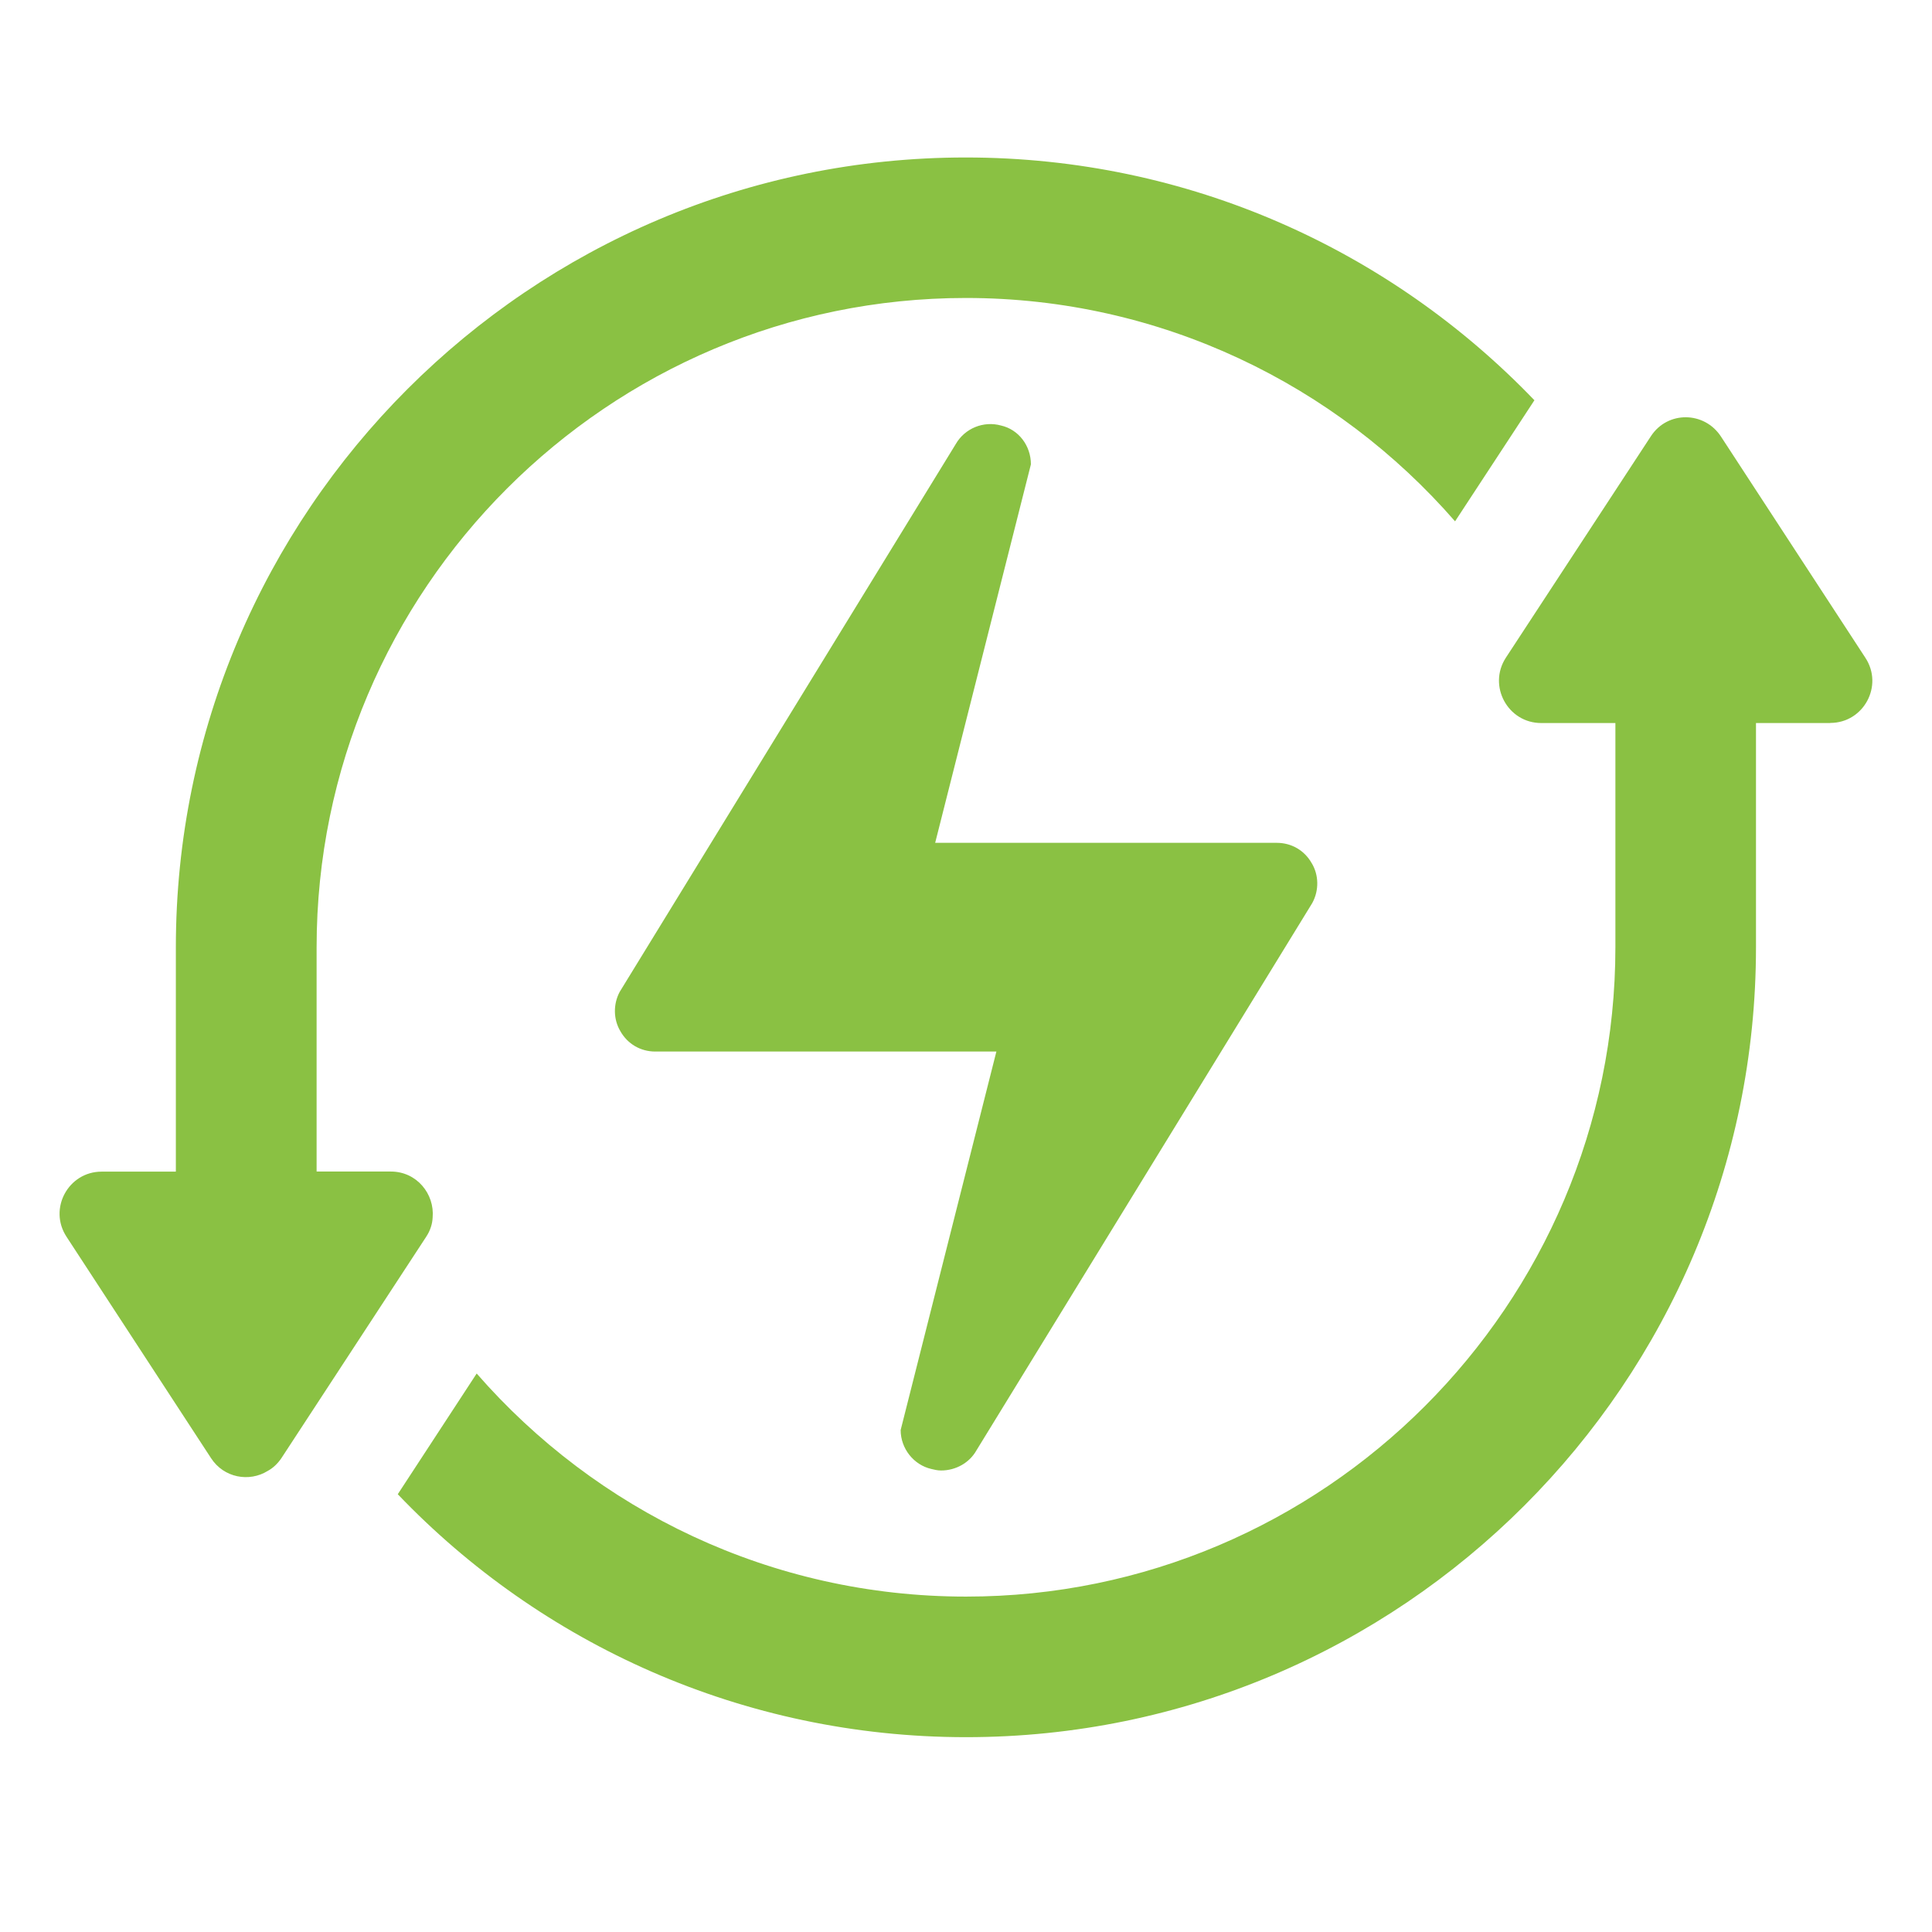
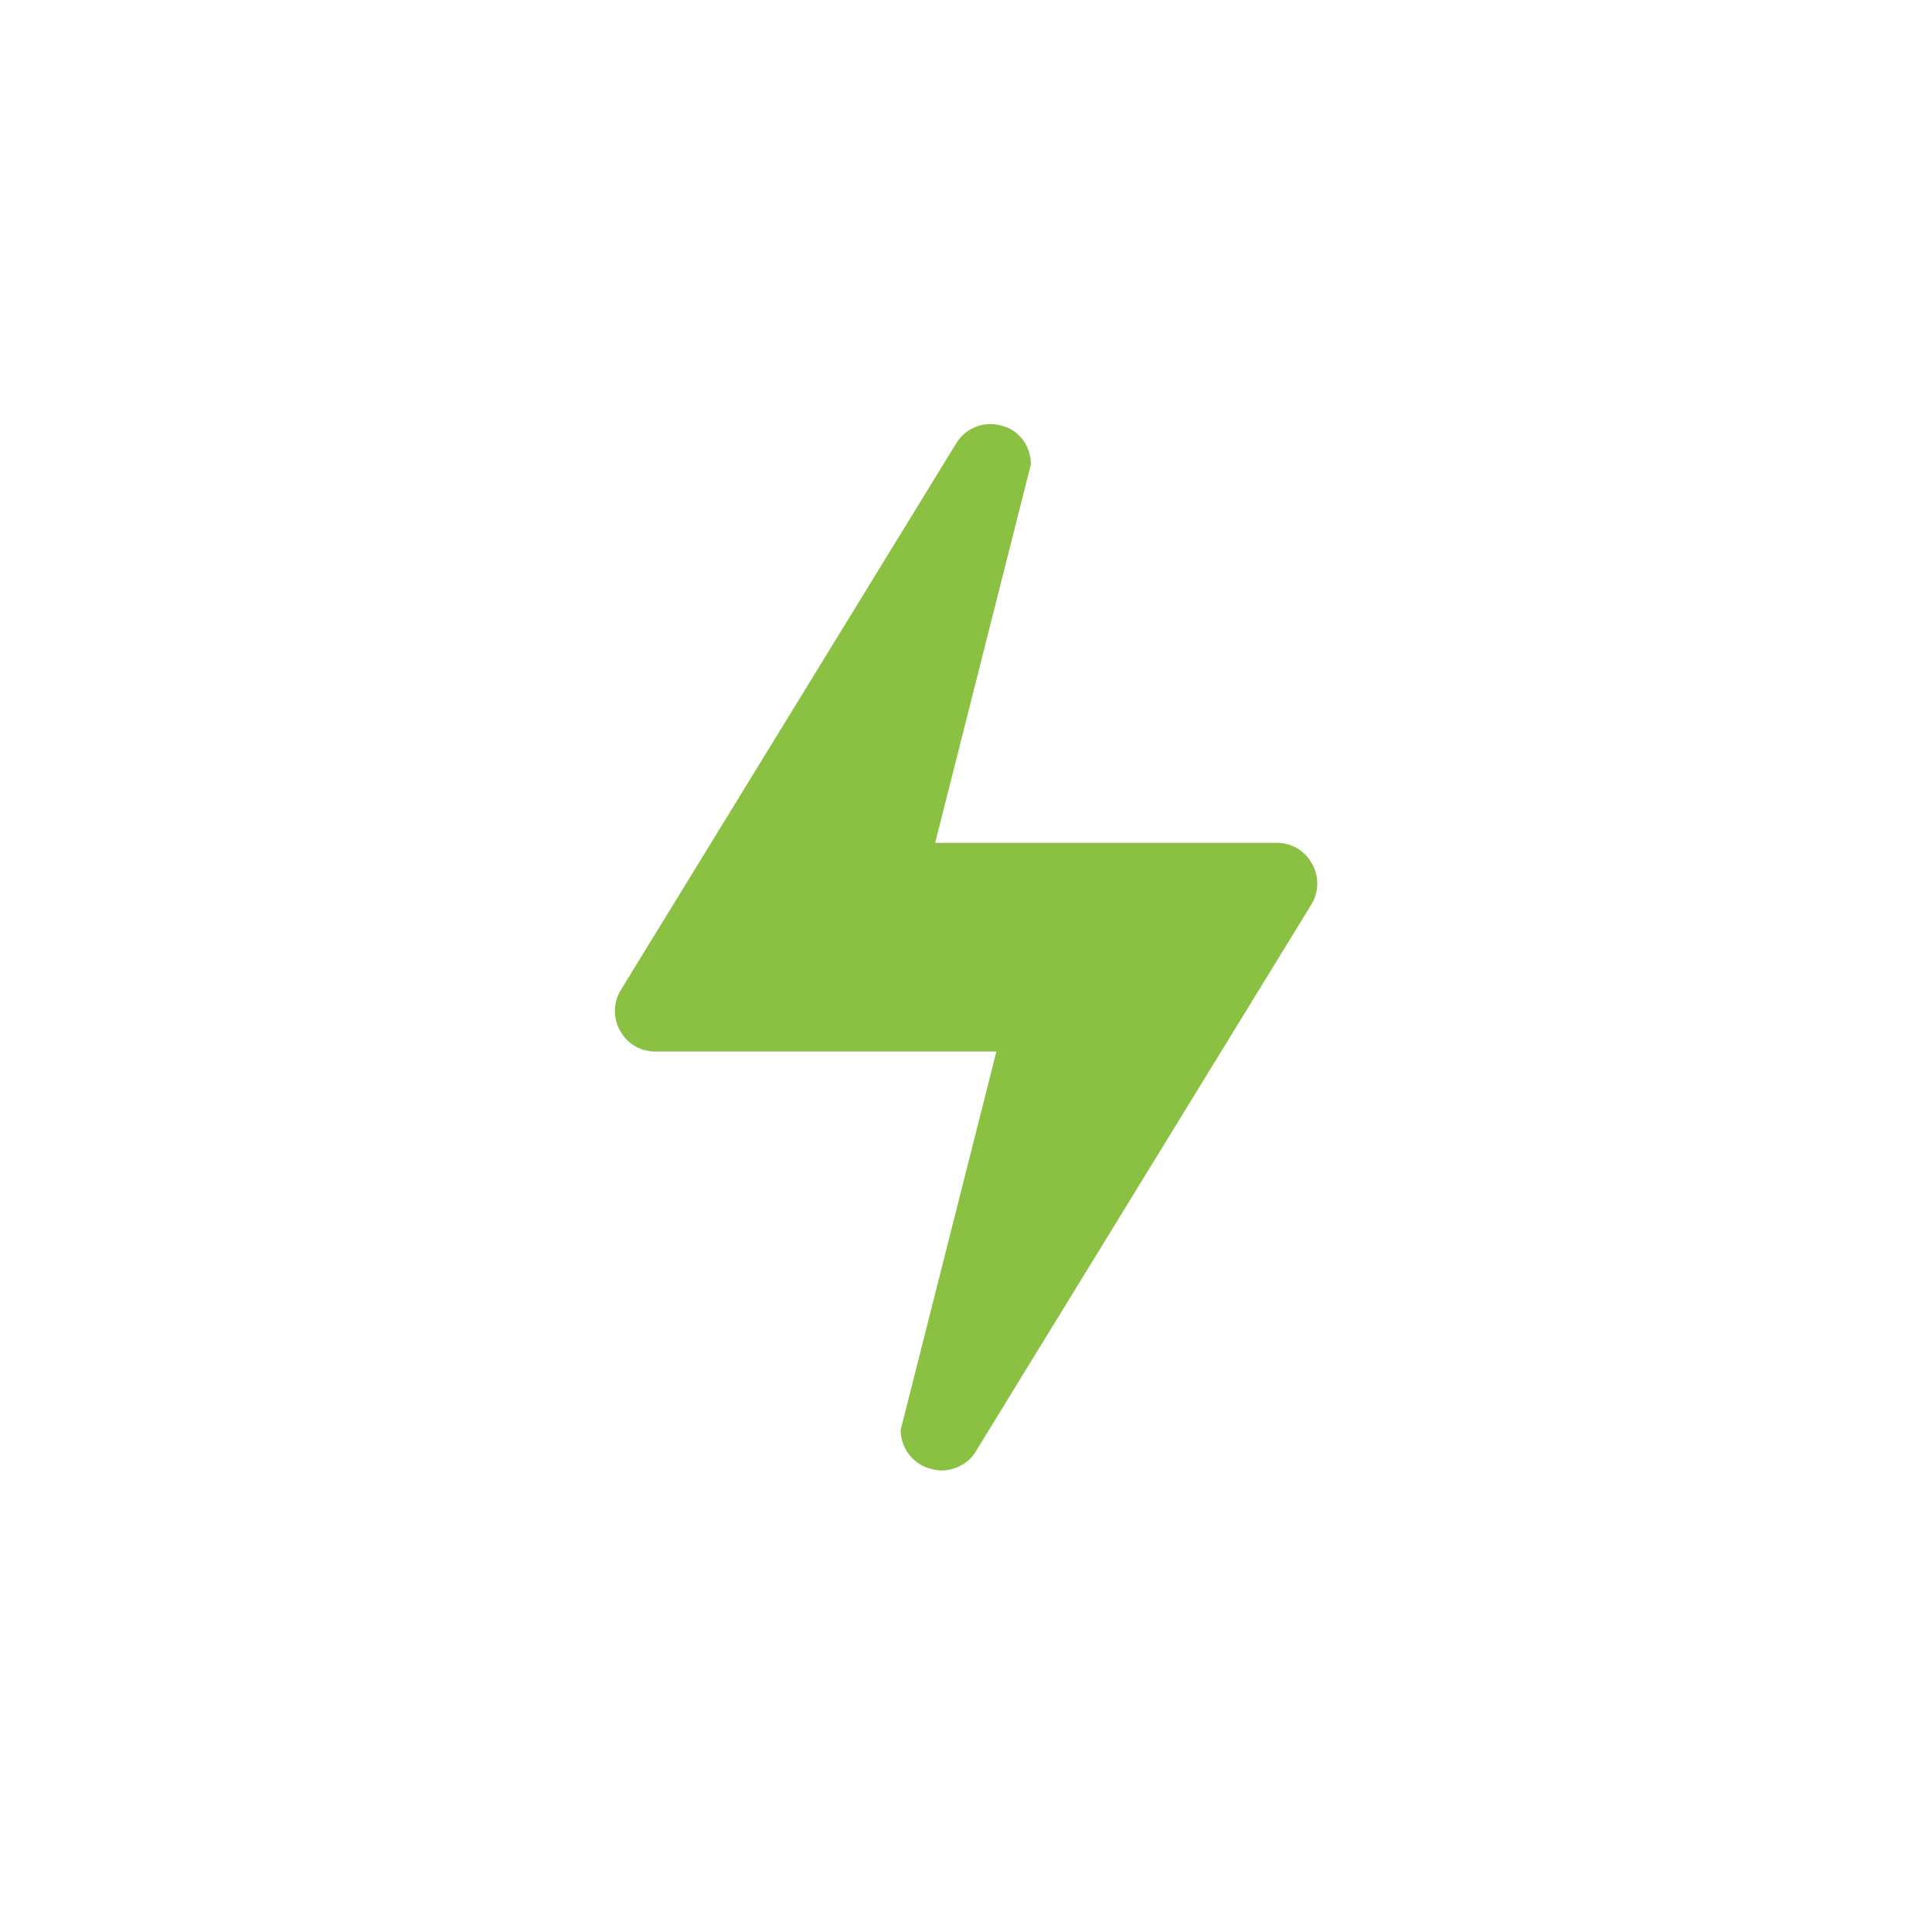
<svg xmlns="http://www.w3.org/2000/svg" width="500" viewBox="0 0 375 375" height="500" preserveAspectRatio="xMidYMid meet">
  <defs>
    <clipPath id="ce1b9411e5">
      <path d="M 77 80 L 364 80 L 364 337.734 L 77 337.734 Z M 77 80 " clip-rule="nonzero" />
    </clipPath>
    <clipPath id="f9ea6507a5">
-       <path d="M 11 30.234 L 298 30.234 L 298 287 L 11 287 Z M 11 30.234 " clip-rule="nonzero" />
-     </clipPath>
+       </clipPath>
  </defs>
  <path fill="#8ac143" d="M 254.598 167.539 C 253.203 165.059 250.672 163.594 247.828 163.594 L 181.516 163.594 L 200.098 90.129 C 200.098 86.465 197.672 83.359 194.305 82.594 C 190.883 81.648 187.273 83.152 185.527 86.168 L 120.281 192.52 C 118.988 194.945 119.059 197.895 120.418 200.16 C 121.816 202.641 124.344 204.105 127.188 204.105 L 193.398 204.105 L 174.816 277.57 C 174.816 281.164 177.348 284.34 180.766 285.125 C 181.289 285.246 181.934 285.422 182.668 285.422 C 185.547 285.422 188.18 283.902 189.508 281.547 L 254.684 175.32 L 254.754 175.195 C 256.047 172.77 255.977 169.824 254.613 167.555 Z M 254.598 167.539 " fill-opacity="1" fill-rule="nonzero" />
  <g clip-path="url(#ce1b9411e5)">
-     <path fill="#8ac143" d="M 355.246 140.34 L 340.836 140.34 L 340.836 183.867 C 340.836 268.41 272.062 337.184 187.516 337.184 C 144.215 337.184 104.961 319.074 77.207 290.027 L 92.523 266.598 C 115.676 293.148 149.66 309.898 187.516 309.898 C 256.969 309.898 313.547 253.32 313.547 183.867 L 313.547 140.34 L 299.137 140.34 C 292.664 140.34 288.758 133.133 292.266 127.691 L 320.473 84.617 C 323.703 79.73 330.801 79.801 334.031 84.723 L 362.066 127.672 C 365.641 133.117 361.719 140.32 355.262 140.32 Z M 355.246 140.34 " fill-opacity="1" fill-rule="nonzero" />
-   </g>
+     </g>
  <g clip-path="url(#f9ea6507a5)">
-     <path fill="#8ac143" d="M 297.863 77.637 L 282.426 101.191 C 259.379 74.688 225.34 57.836 187.484 57.836 C 118.031 57.836 61.453 114.414 61.453 183.867 L 61.453 227.395 L 75.863 227.395 C 80.902 227.395 84.375 231.758 83.977 236.309 C 83.922 237.566 83.52 238.855 82.719 240.062 L 54.629 283.012 C 53.898 284.094 52.992 284.949 51.961 285.508 C 48.383 287.723 43.449 286.867 40.953 283.012 L 12.918 240.062 C 9.34 234.617 13.266 227.414 19.719 227.414 L 34.133 227.414 L 34.133 183.883 C 34.133 99.34 102.902 30.566 187.449 30.566 C 230.801 30.566 269.898 48.605 297.812 77.672 Z M 297.863 77.637 " fill-opacity="1" fill-rule="nonzero" />
-   </g>
+     </g>
</svg>